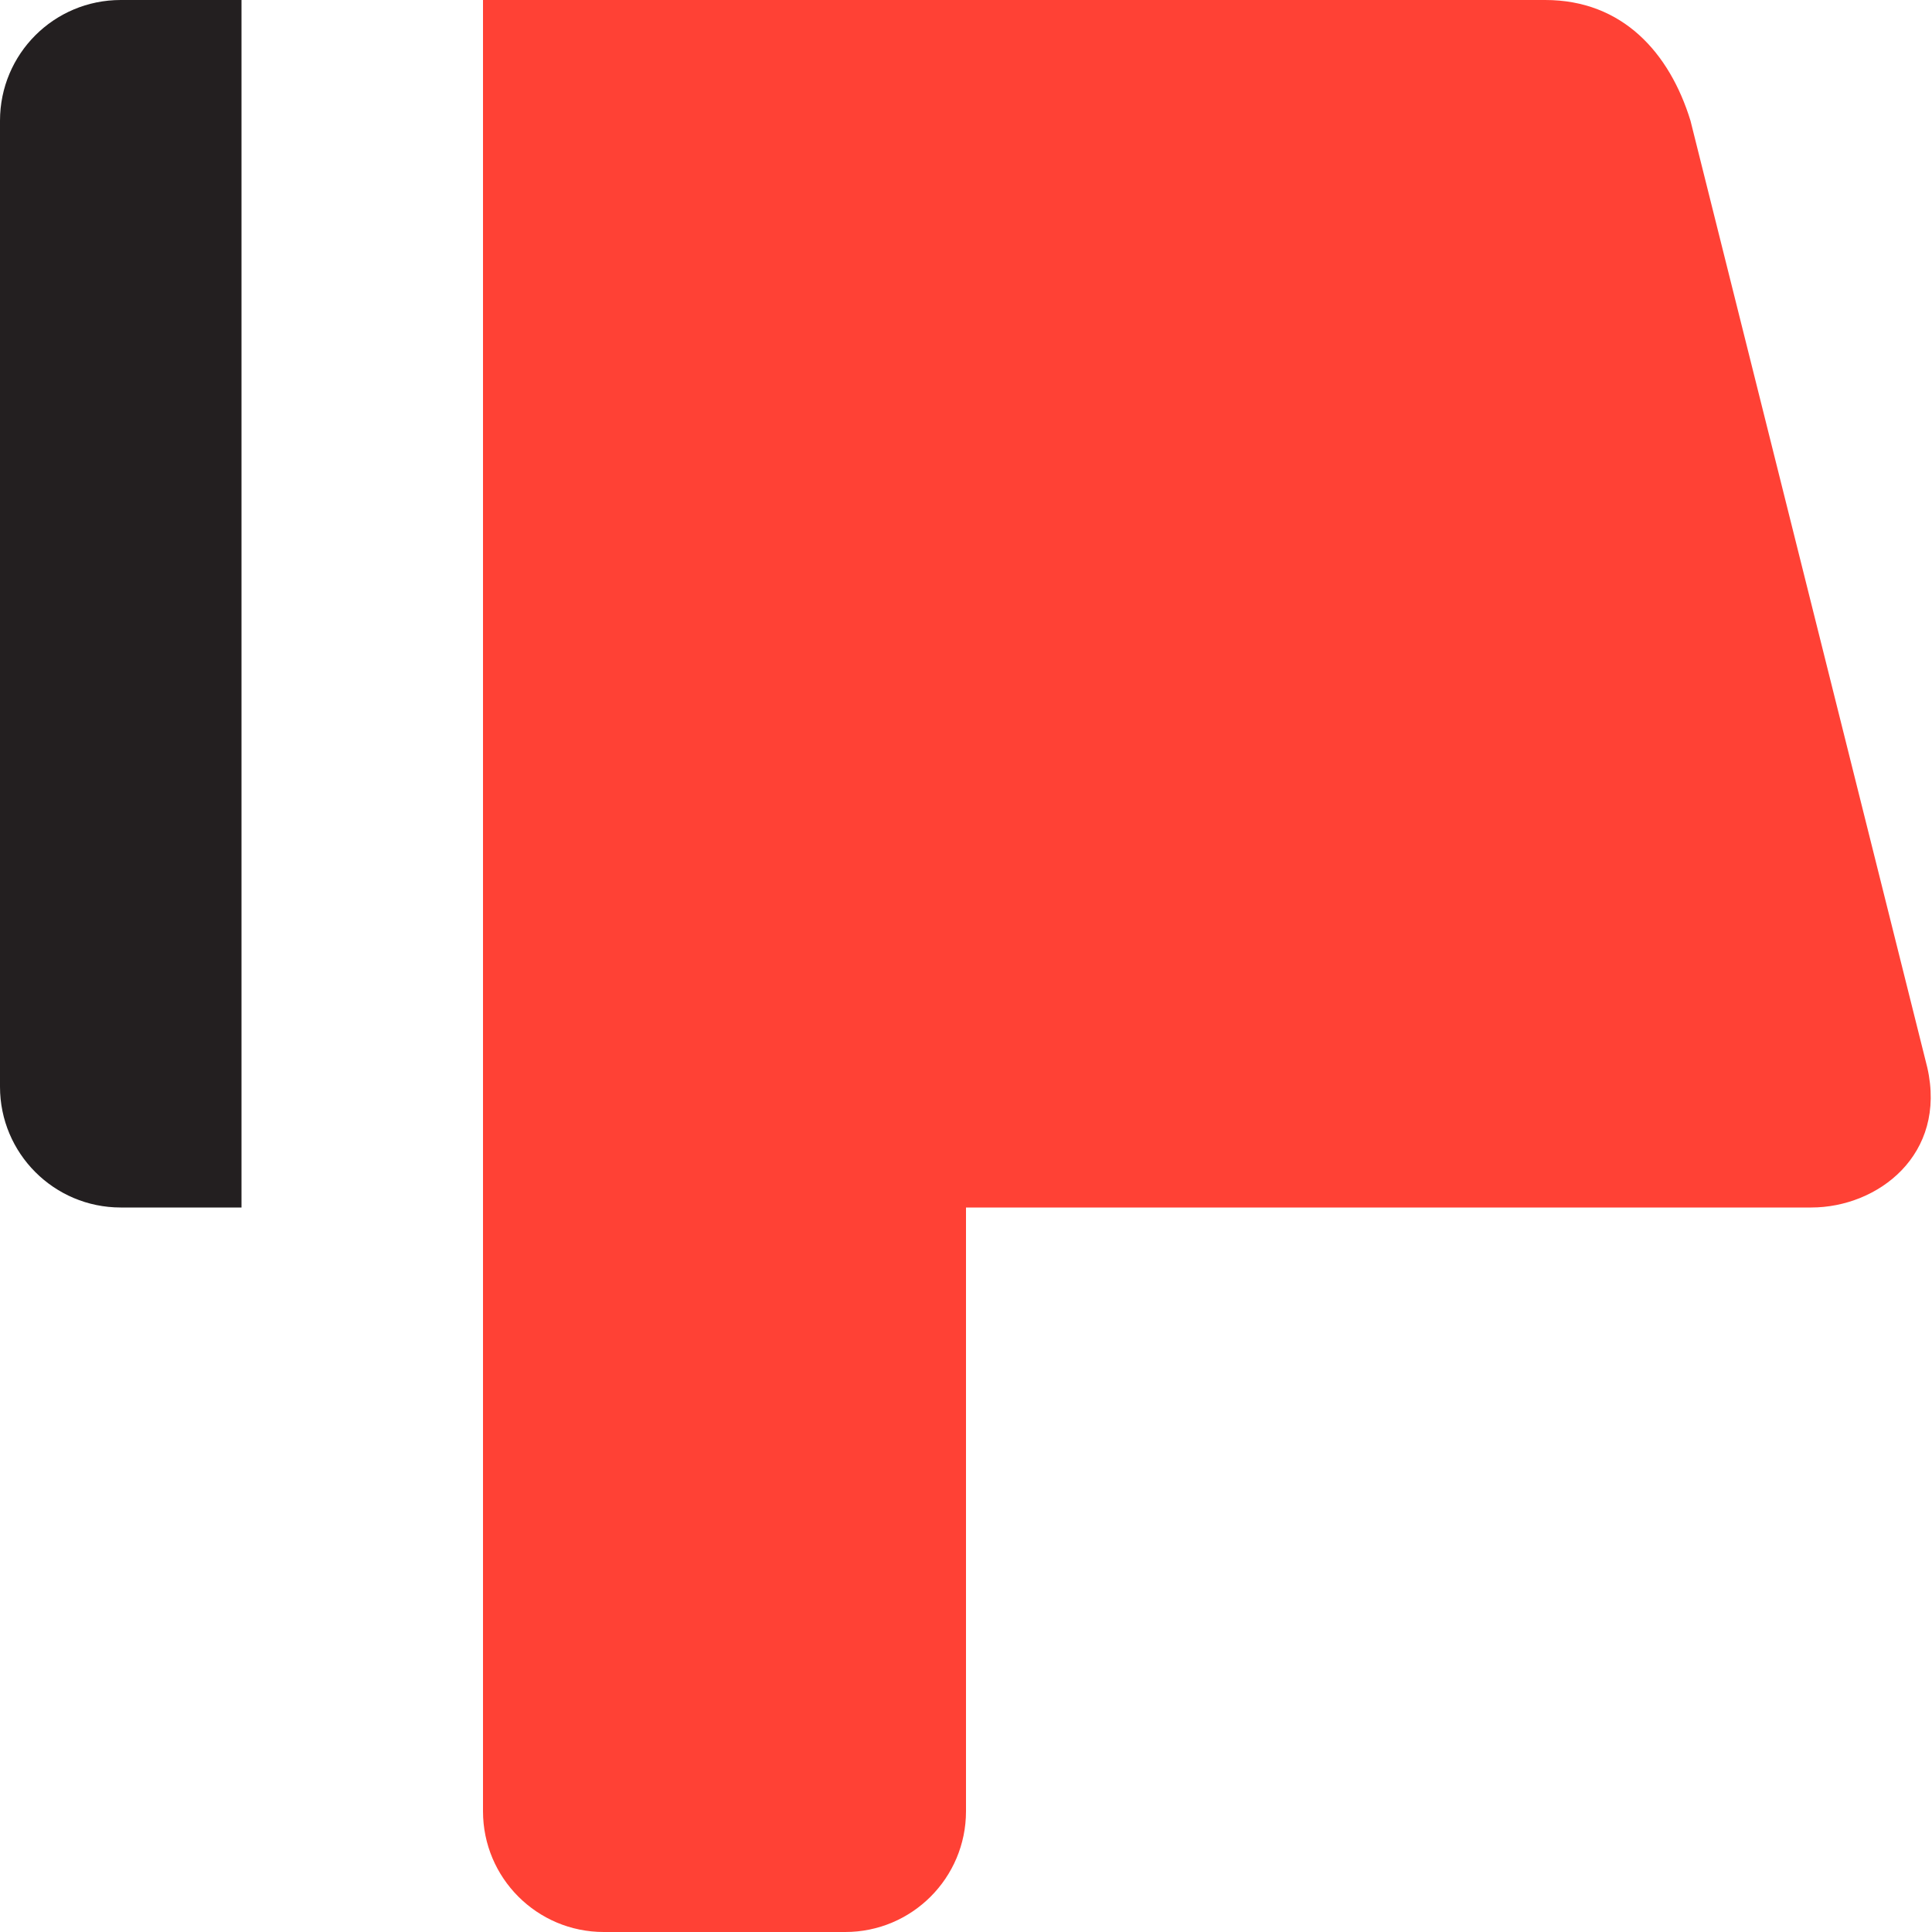
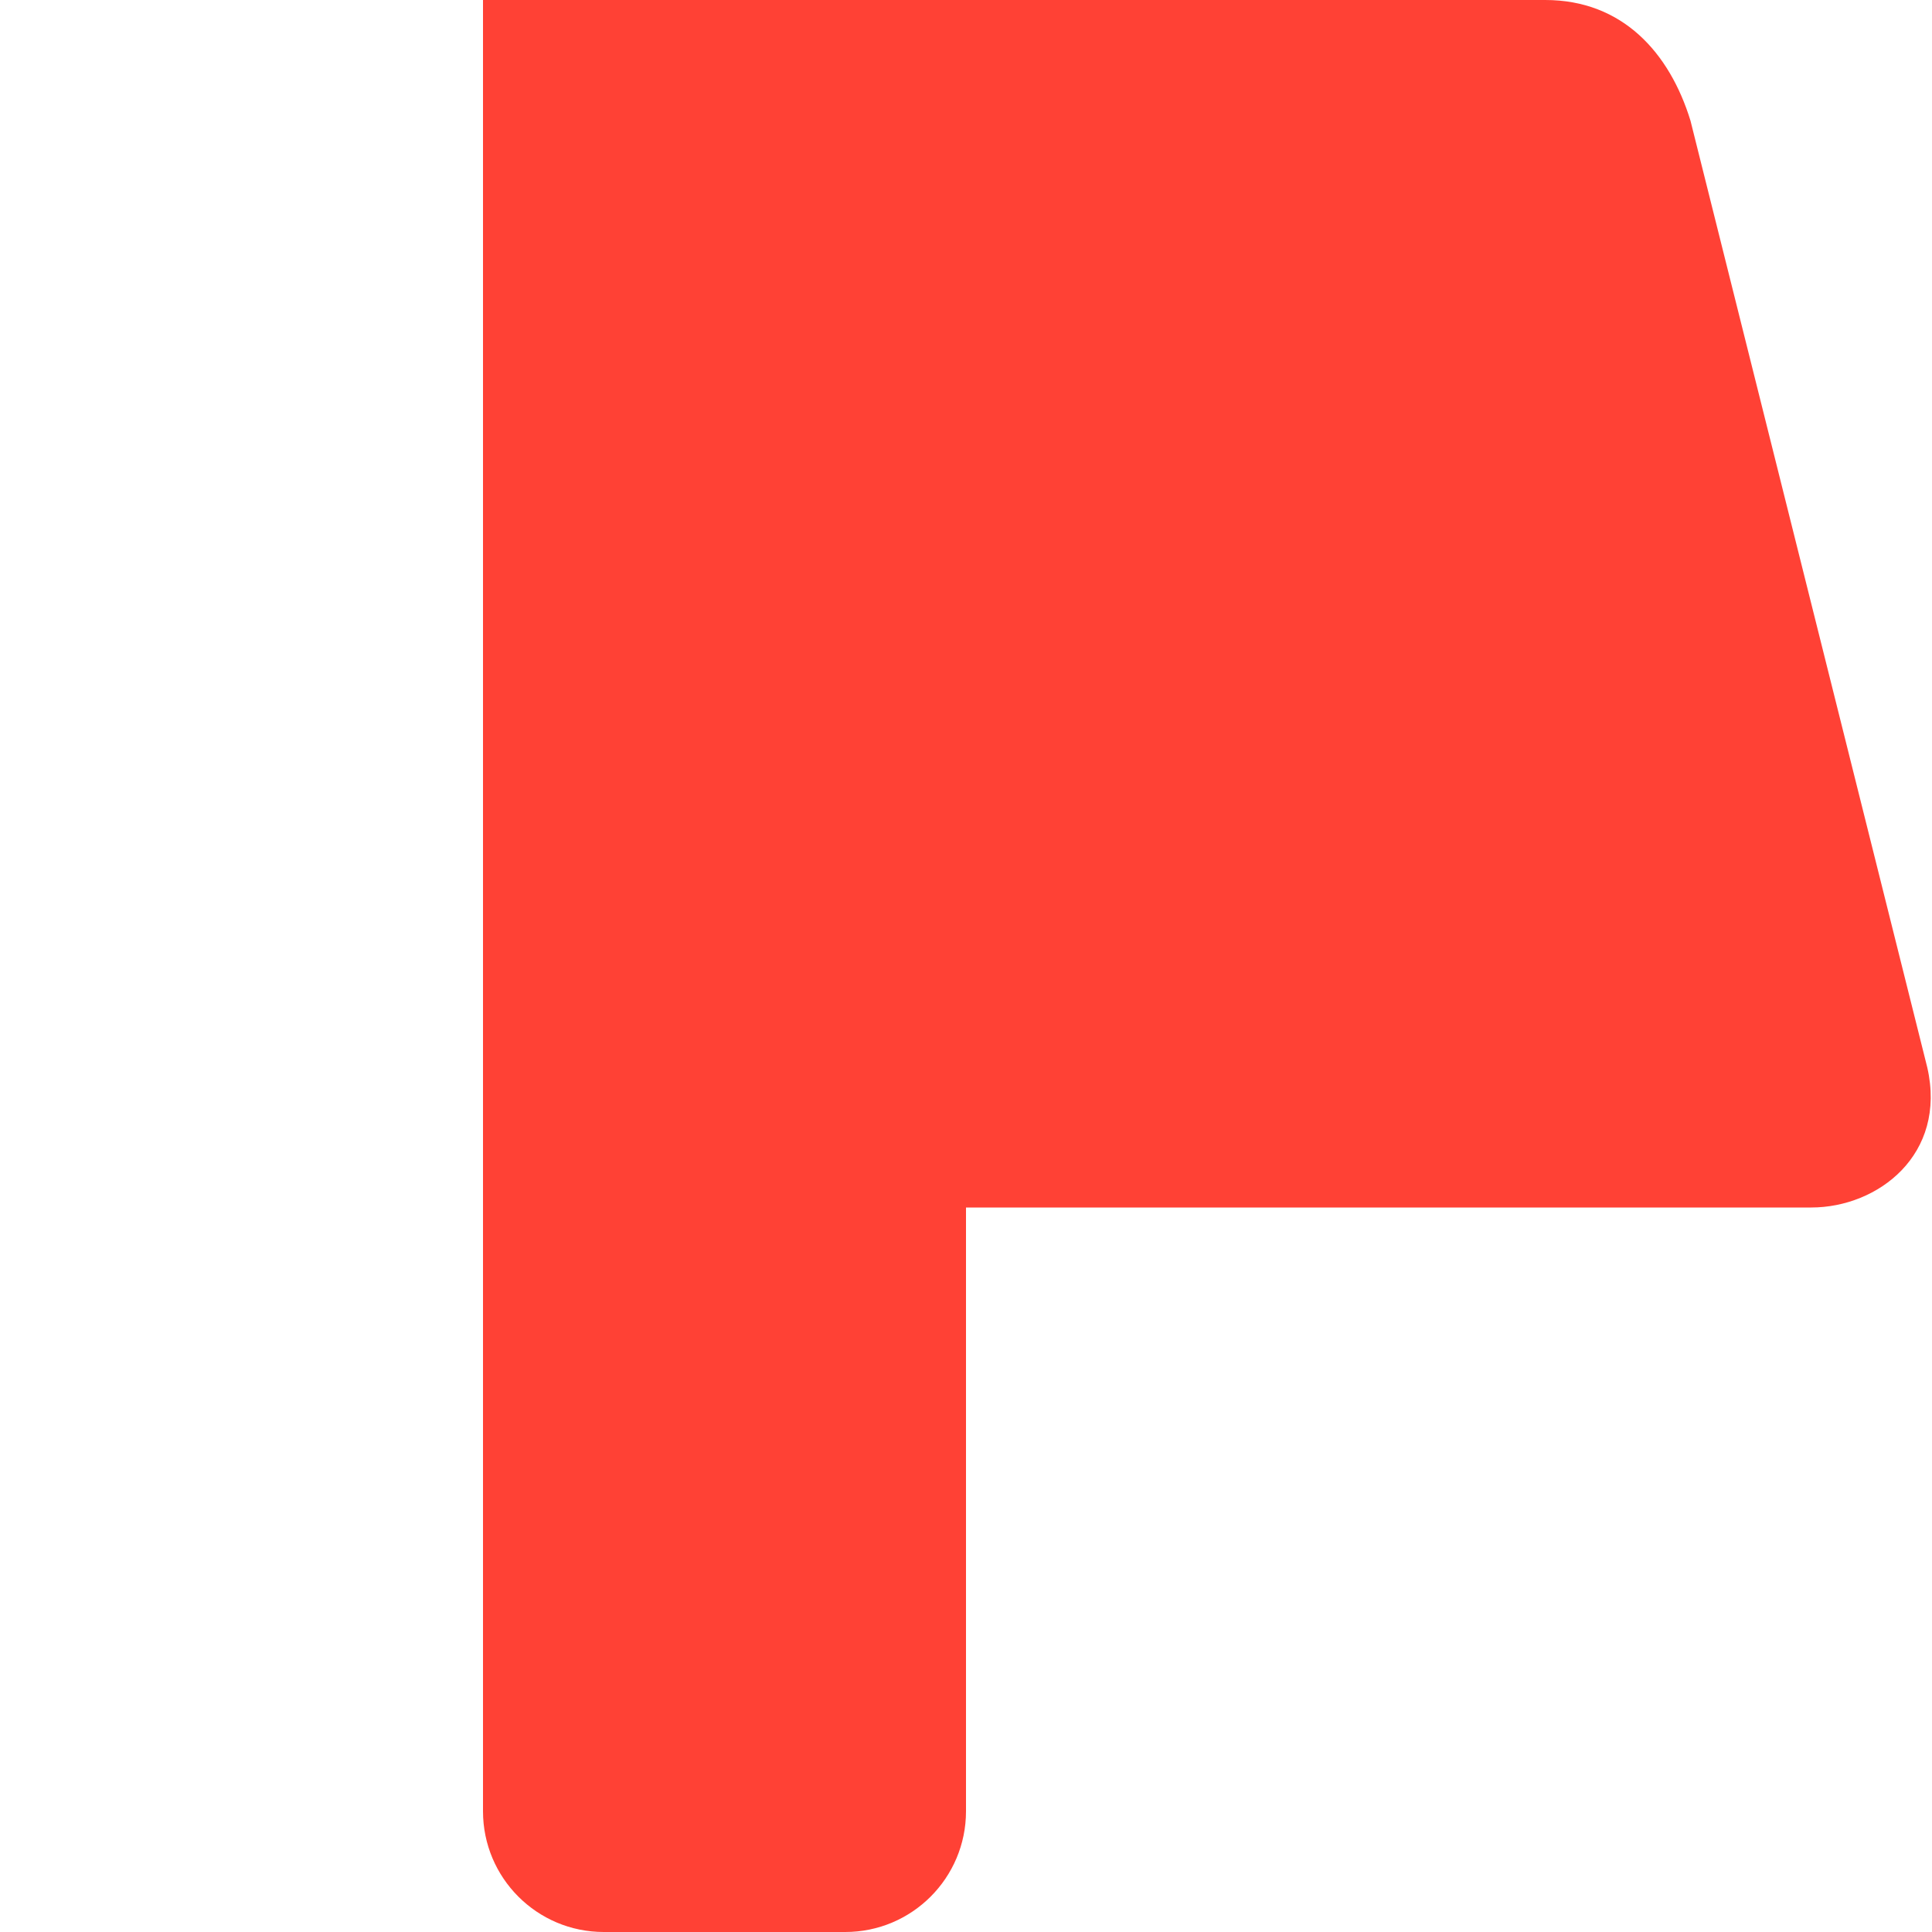
<svg xmlns="http://www.w3.org/2000/svg" version="1.0" id="Layer_1" width="800px" height="800px" viewBox="0 0 64 64" enable-background="new 0 0 64 64" xml:space="preserve">
  <g>
    <path fill="#ff4135" d="M60,40H32v20c0,2.207-1.789,4-4,4h-8c-2.211,0-4-1.793-4-4V40V0h35.188C53.75,0,55.309,1.75,56,4   l7.844,31.363C64.5,38.246,62.211,40,60,40z" />
-     <path fill="#231F20" d="M0,36V4c0-2.215,1.789-4,4-4h4v40H4C1.789,40,0,38.207,0,36z" />
  </g>
</svg>